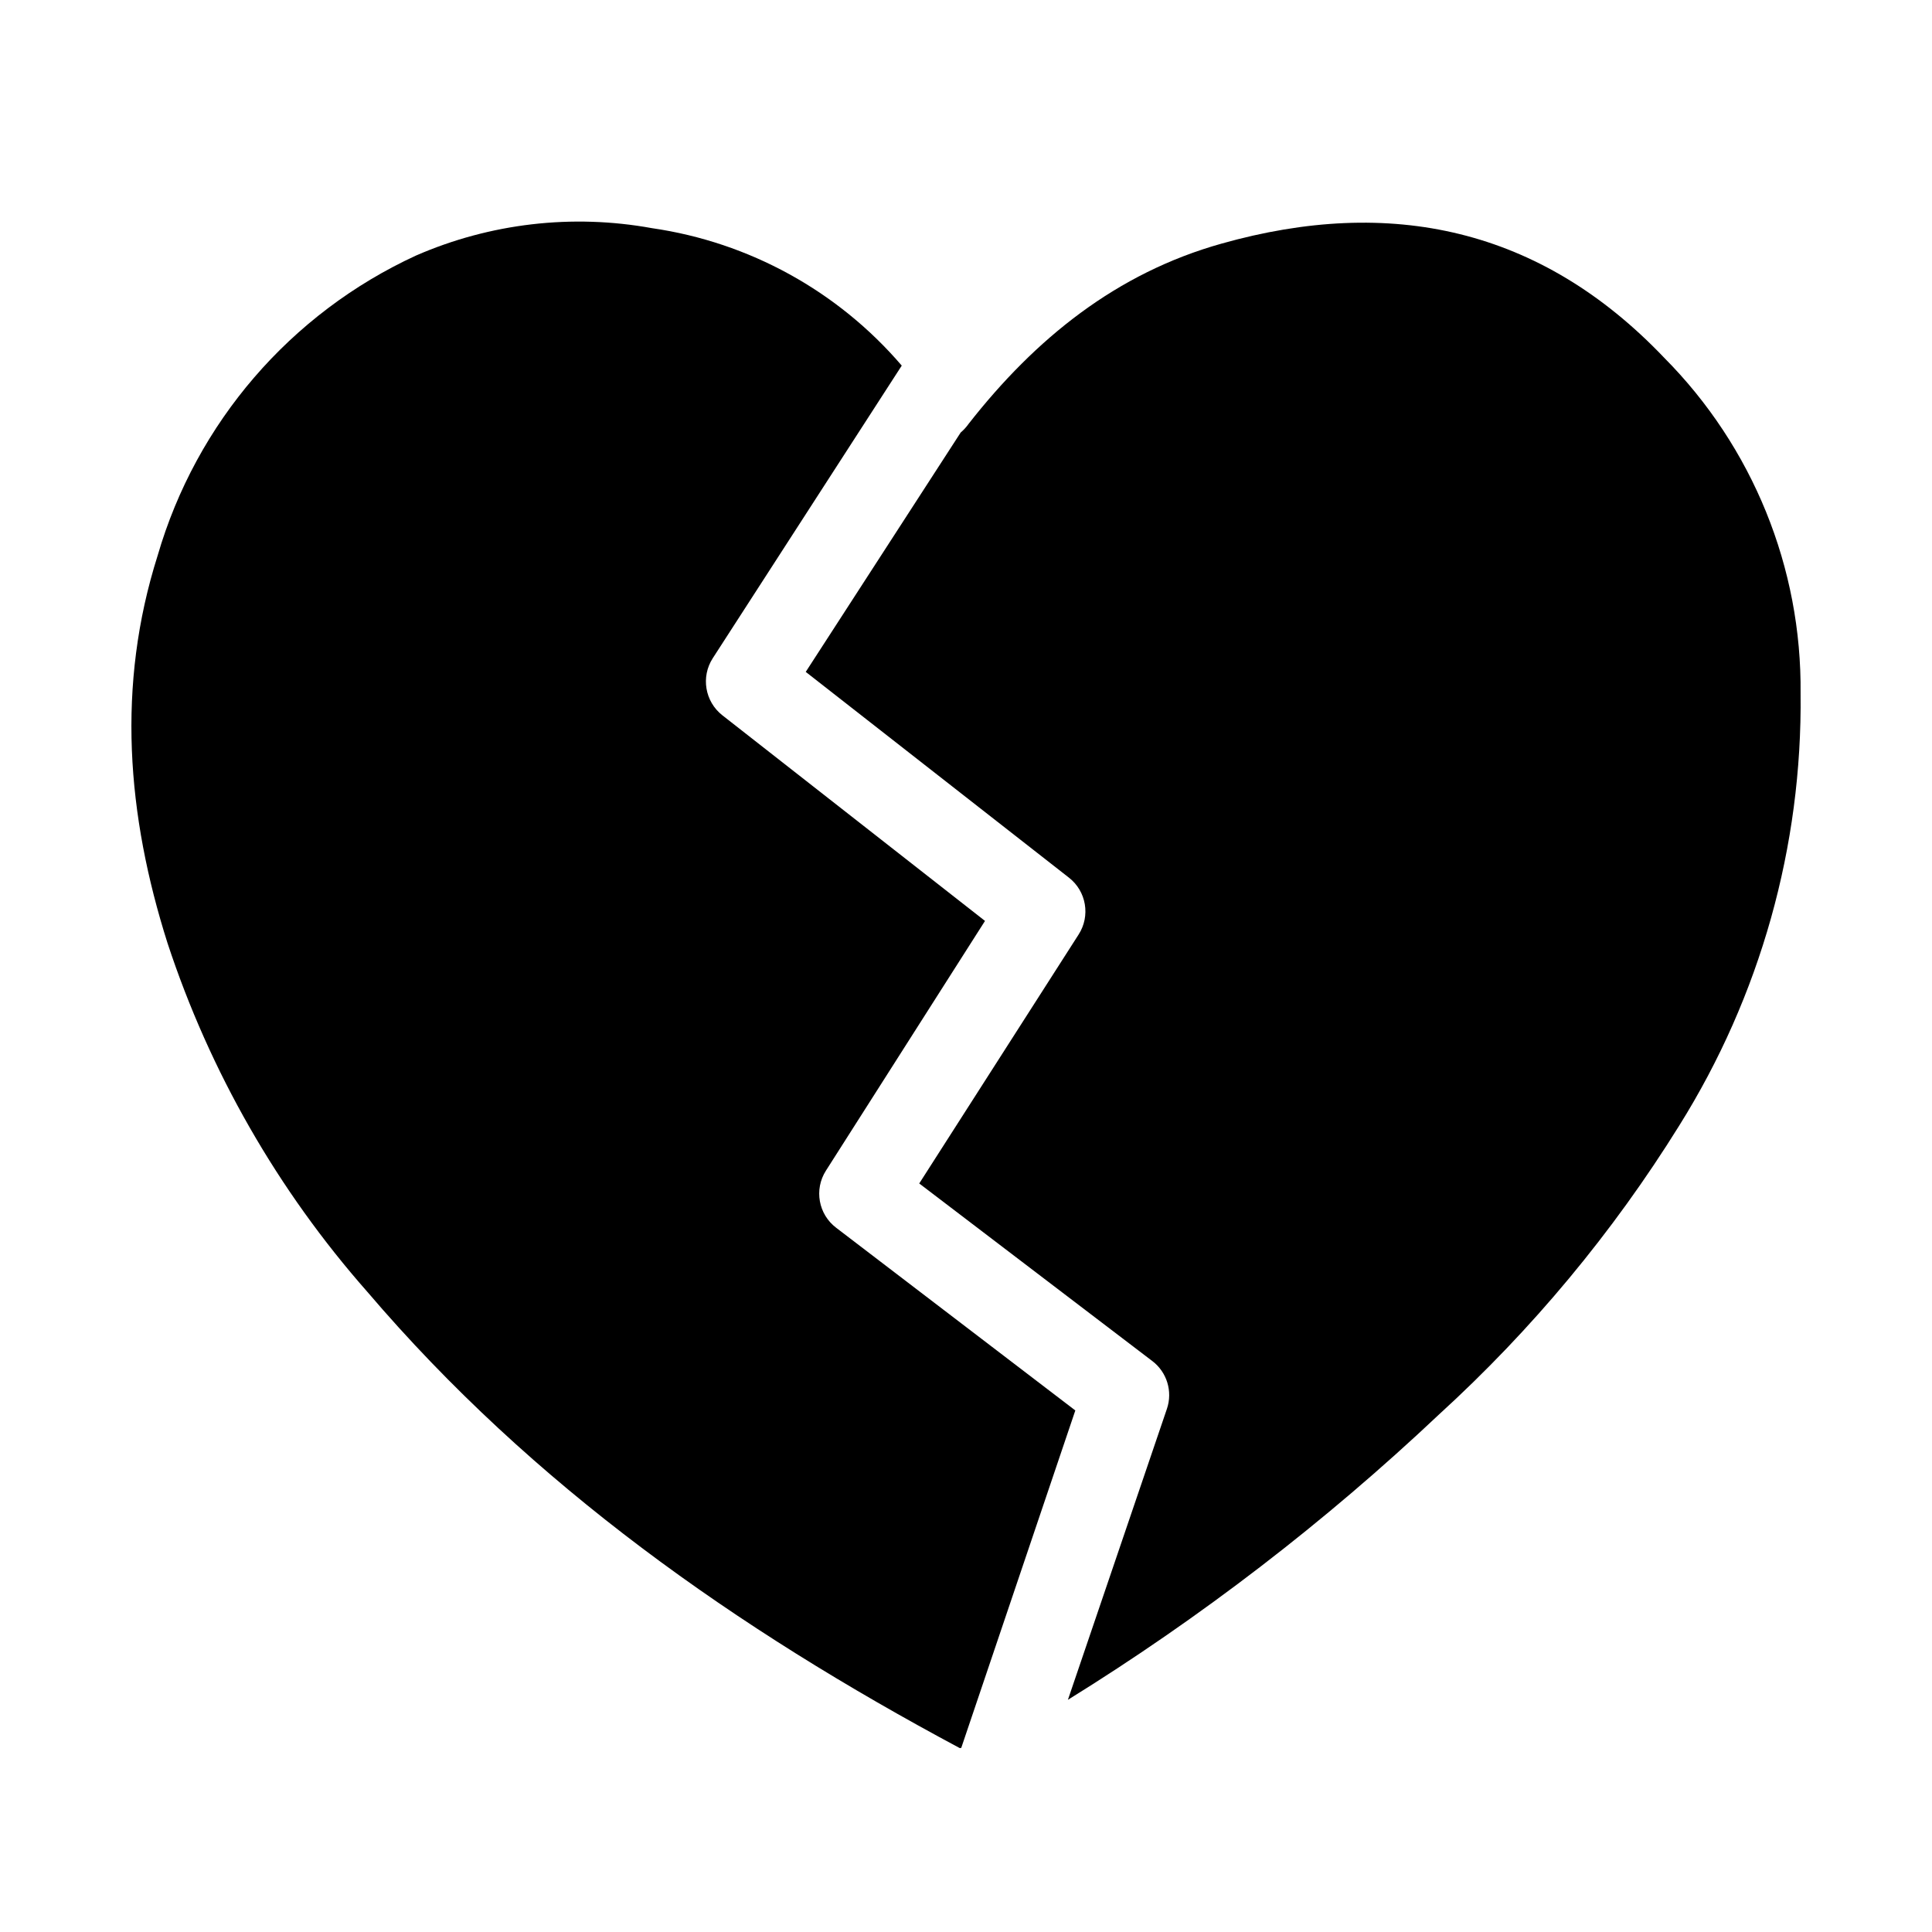
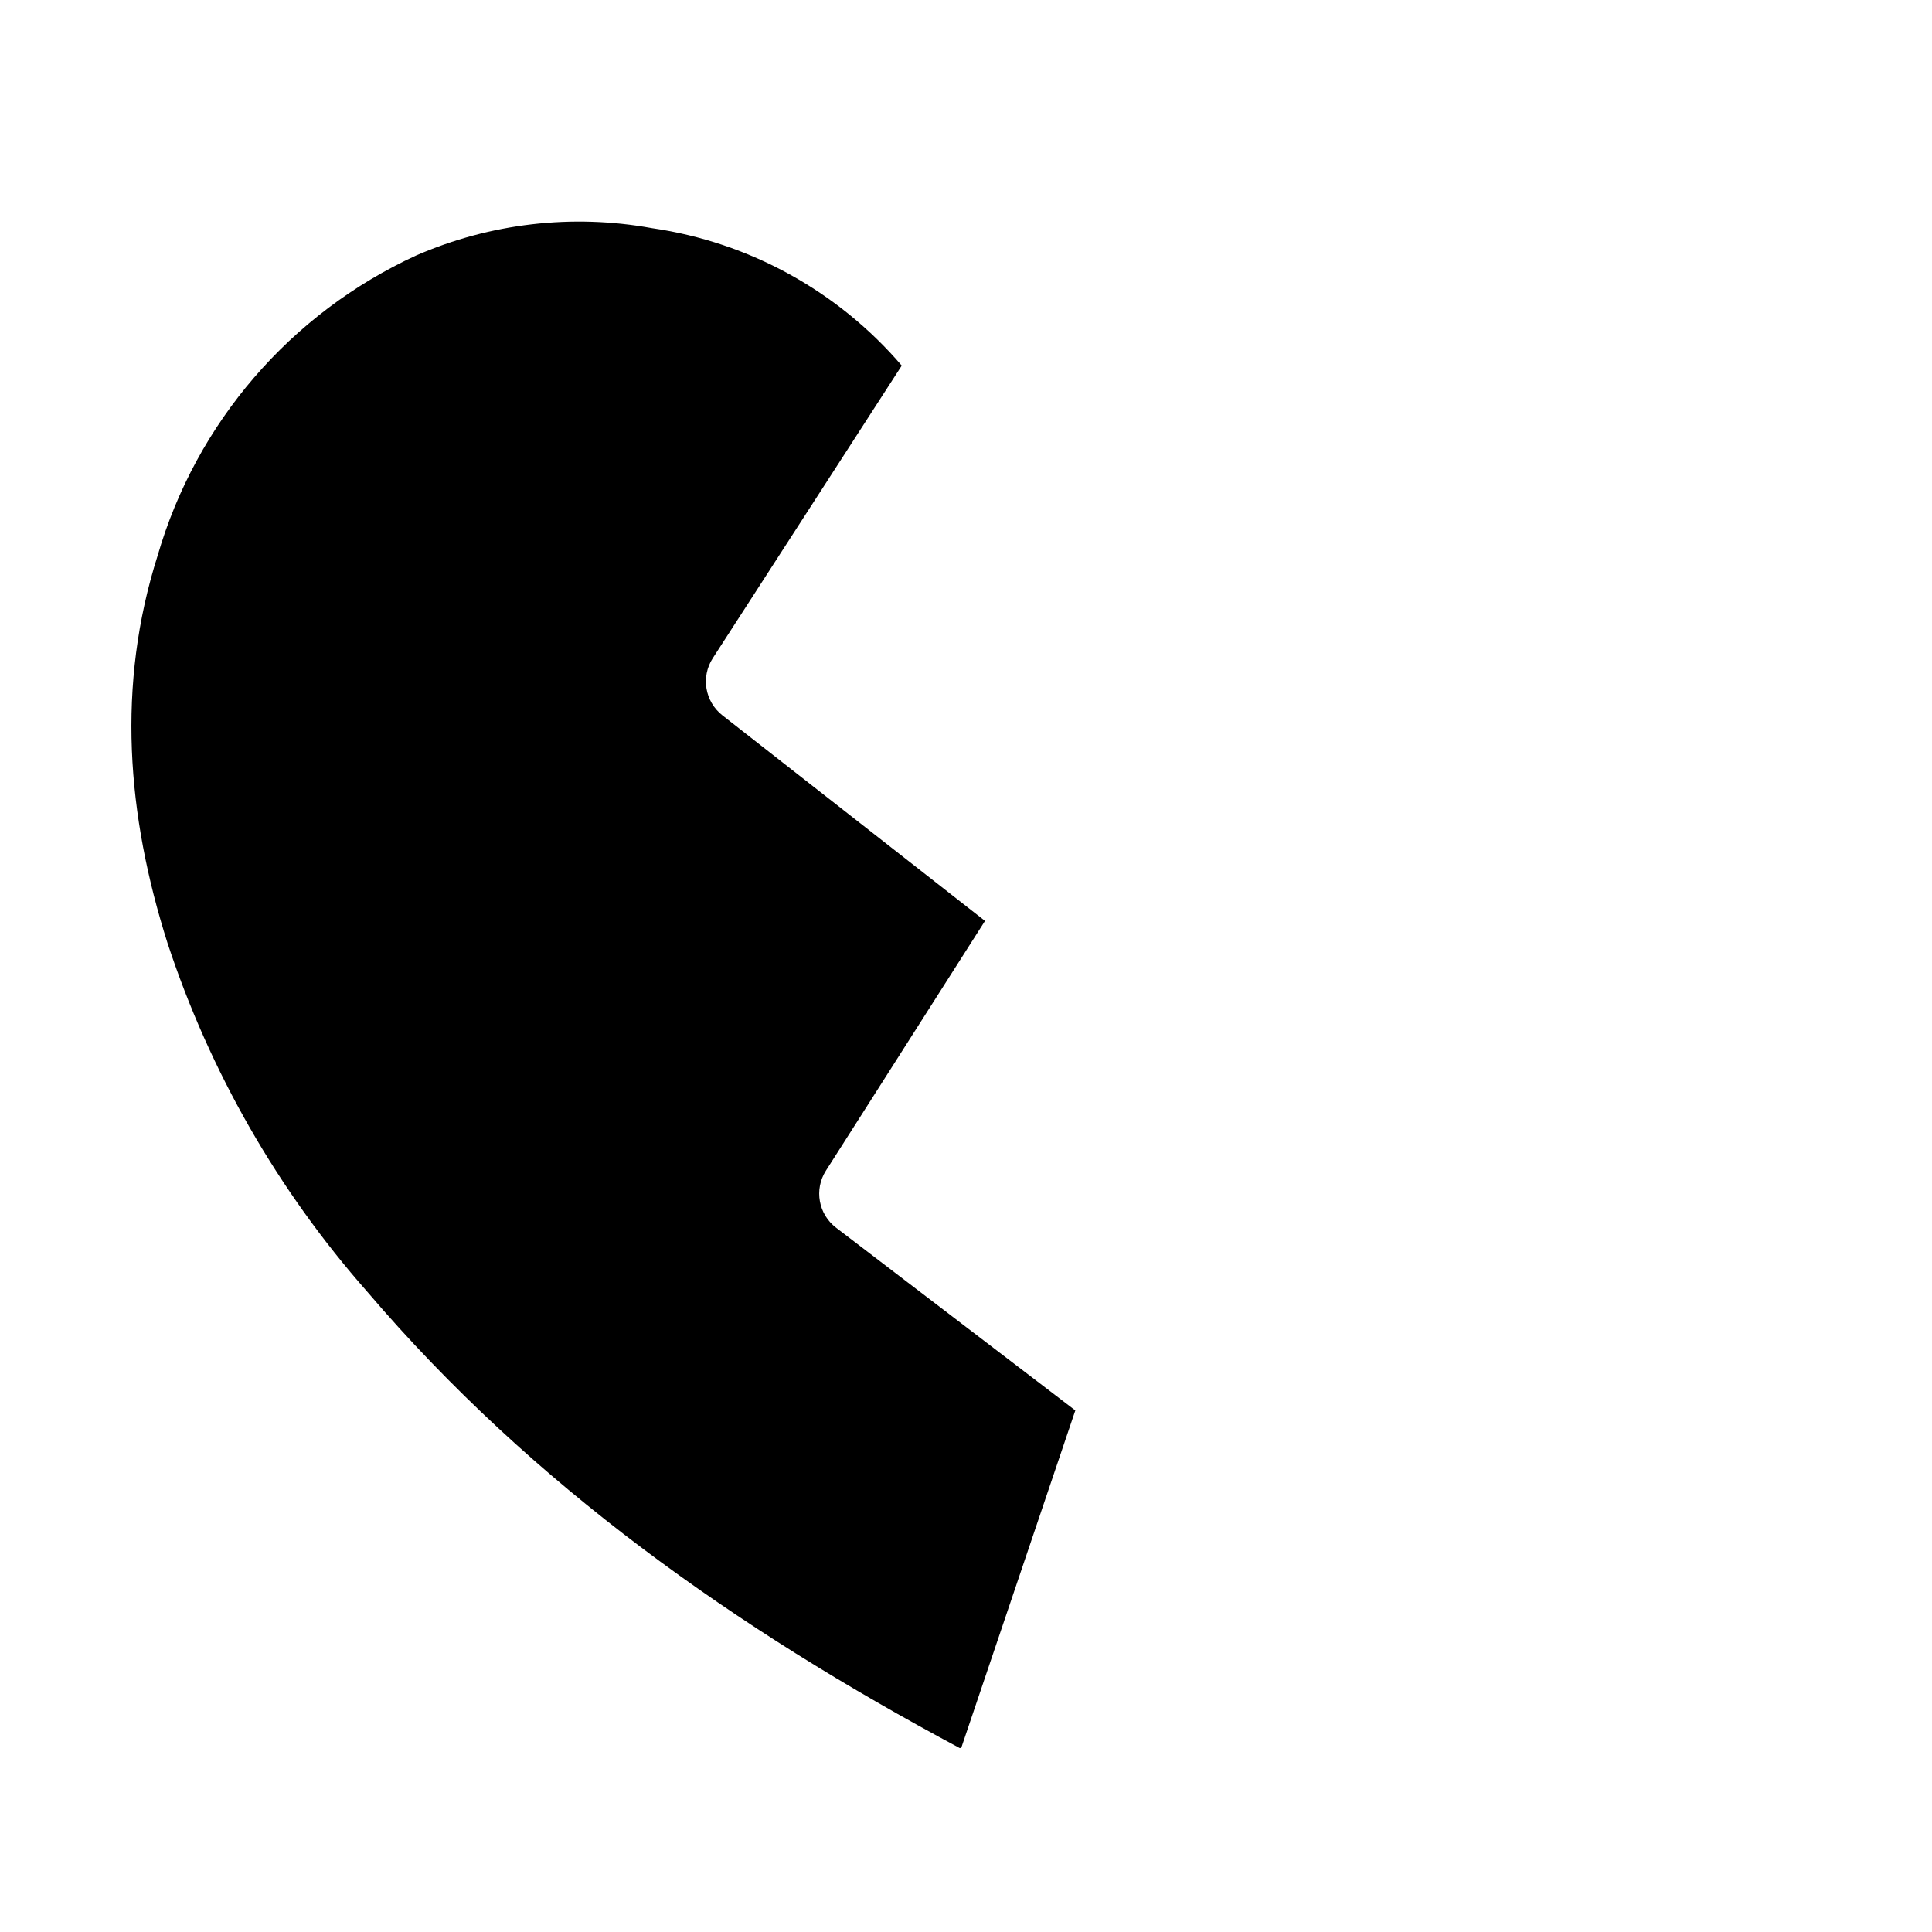
<svg xmlns="http://www.w3.org/2000/svg" fill="#000000" width="800px" height="800px" version="1.1" viewBox="144 144 512 512">
  <g>
    <path d="m398.74 607.21 30.23-89.426-63.379-48.414c-4.703-3.566-5.887-10.137-2.723-15.117l42.168-66.199-69.625-54.512c-4.609-3.637-5.703-10.18-2.519-15.113l50.078-77.535v-0.004c-16.926-19.758-40.449-32.699-66.199-36.426-21.098-3.836-42.863-1.309-62.523 7.258-33.27 15.316-58.25 44.324-68.469 79.5-10.93 34.461-8.16 68.77 2.621 102.73 11.219 34.062 29.23 65.5 52.949 92.398 43.781 51.34 97.891 89.324 156.99 120.91z" />
-     <path d="m585 238.78c-32.797-34.41-72.547-42.824-117.24-30.23-27.91 7.809-49.375 25.191-67.059 47.762h0.004c-0.605 0.855-1.316 1.633-2.117 2.316l-41.059 63.43 69.727 54.512c4.652 3.609 5.766 10.176 2.57 15.117l-42.219 65.945 61.766 47.059c3.875 2.945 5.434 8.035 3.879 12.645l-26.246 77.133c35.227-21.812 68.16-47.133 98.293-75.57 24.672-22.488 46.117-48.273 63.73-76.629 21.457-34.289 32.613-74.02 32.145-114.47 0.348-33.32-12.684-65.387-36.176-89.02z" />
  </g>
</svg>